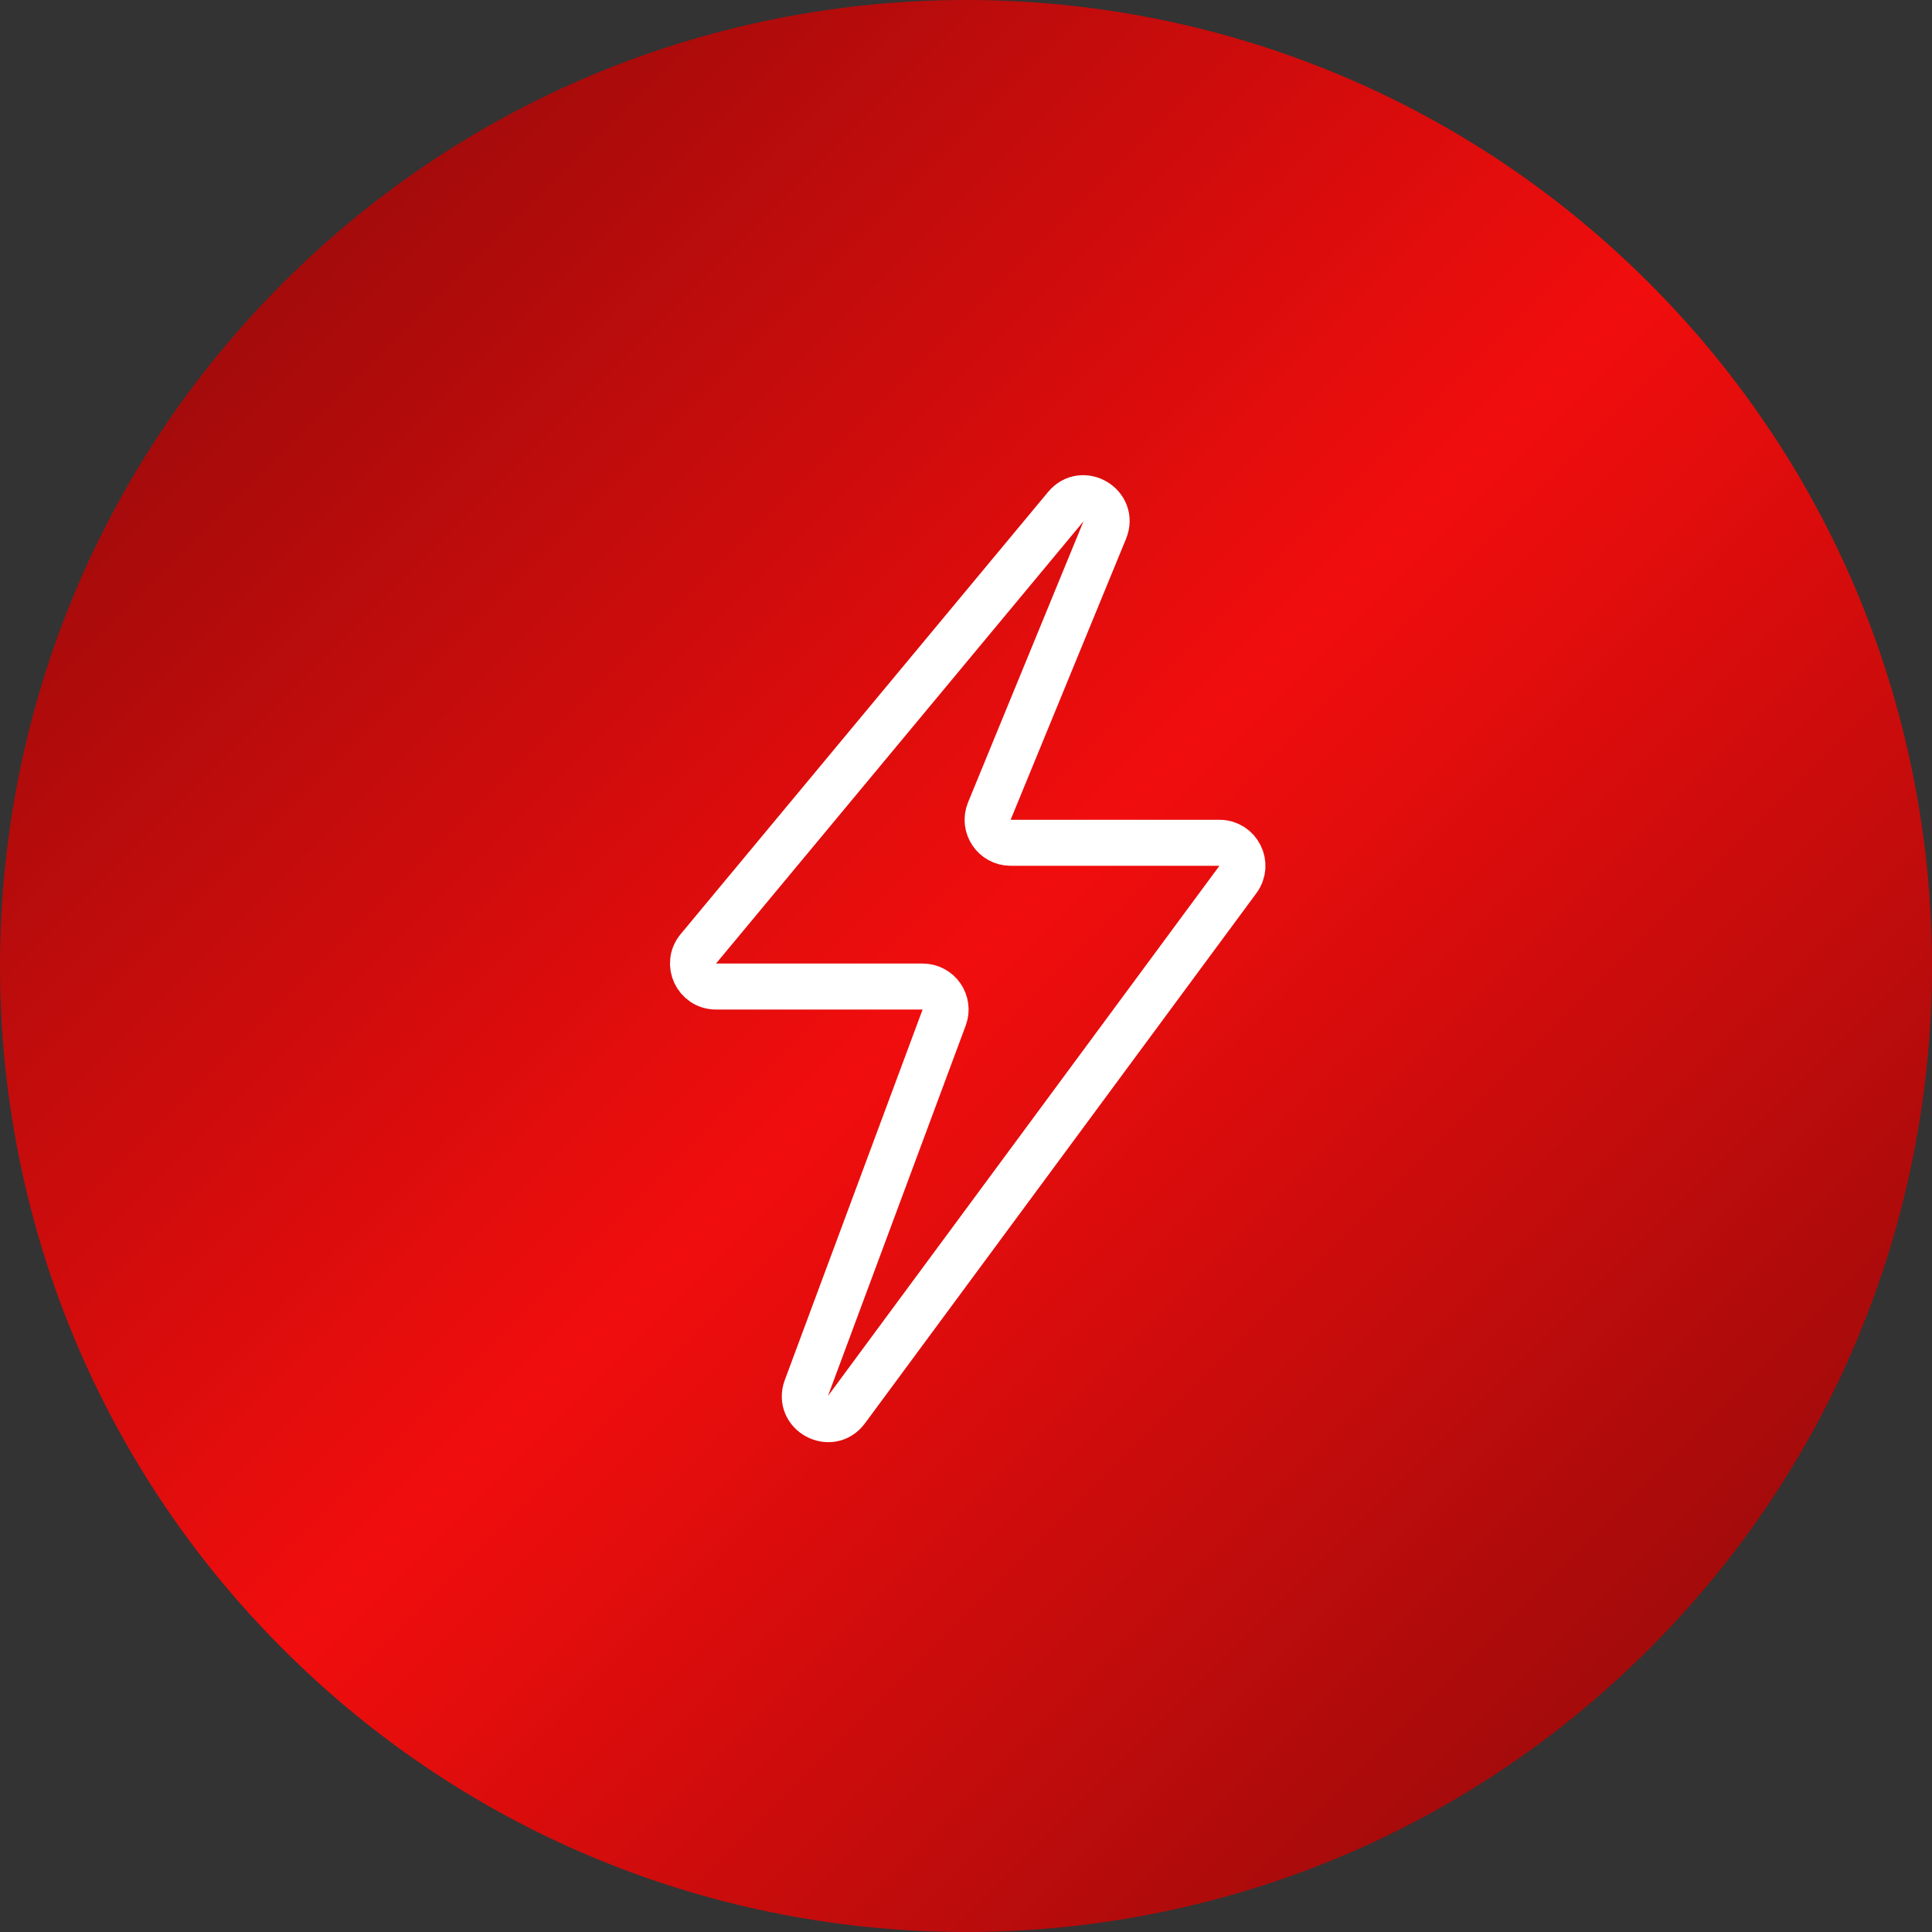
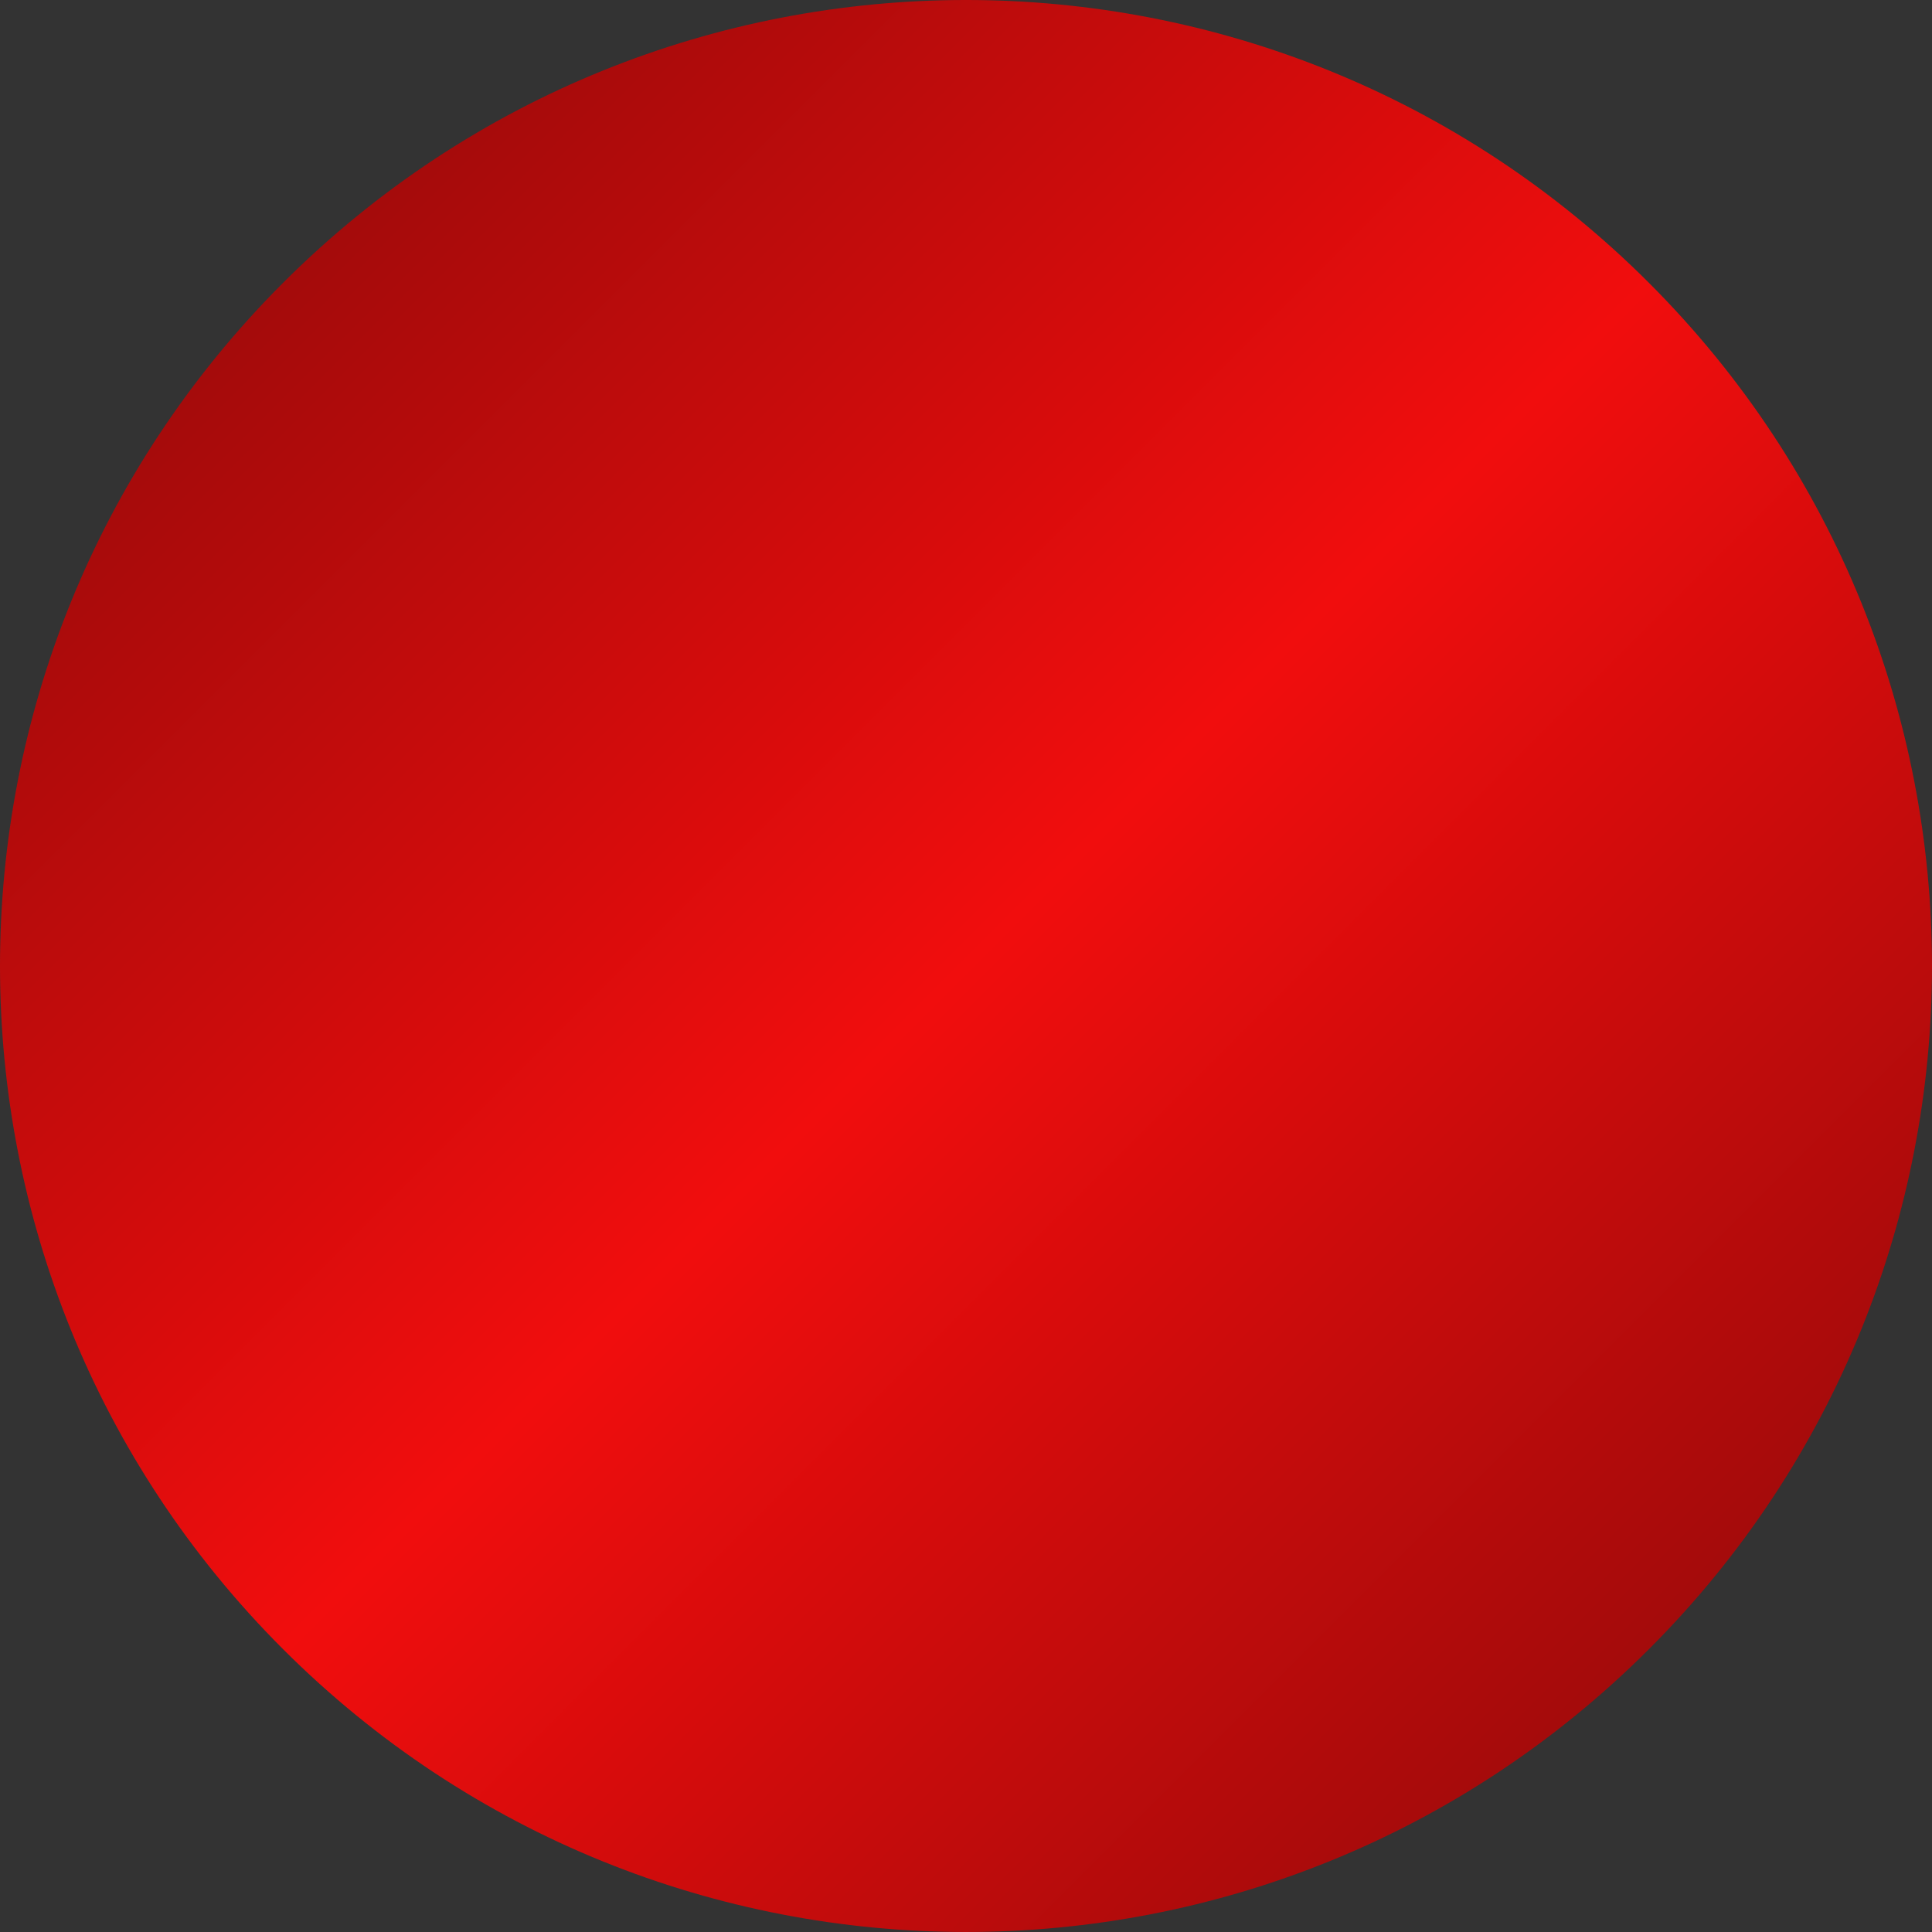
<svg xmlns="http://www.w3.org/2000/svg" width="84" height="84" viewBox="0 0 84 84" fill="none">
  <rect x="0" y="0" width="84" height="84" fill="#333333" stroke="none" />
-   <path d="M71.698 12.302C88.1 28.703 88.1 55.297 71.698 71.698C55.297 88.1 28.703 88.1 12.302 71.698C-4.101 55.297 -4.101 28.703 12.302 12.302C28.703 -4.101 55.297 -4.101 71.698 12.302Z" fill="url(#paint0_linear_5033_291)" />
-   <path d="M30.362 41.254L46.339 22.028C47.071 21.147 48.468 21.988 48.033 23.047L43.015 35.263C42.745 35.921 43.229 36.643 43.94 36.643H53.019C53.839 36.643 54.31 37.577 53.823 38.237L36.802 61.29C36.114 62.222 34.656 61.434 35.06 60.347L41.05 44.241C41.293 43.588 40.81 42.893 40.113 42.893H31.131C30.284 42.893 29.821 41.905 30.362 41.254Z" stroke="white" stroke-width="2" />
+   <path d="M71.698 12.302C88.1 28.703 88.1 55.297 71.698 71.698C55.297 88.1 28.703 88.1 12.302 71.698C-4.101 55.297 -4.101 28.703 12.302 12.302C28.703 -4.101 55.297 -4.101 71.698 12.302" fill="url(#paint0_linear_5033_291)" />
  <defs>
    <linearGradient id="paint0_linear_5033_291" x1="12.302" y1="12.302" x2="71.698" y2="71.698" gradientUnits="userSpaceOnUse">
      <stop stop-color="#A40B0B" />
      <stop offset="0.5" stop-color="#F10D0D" />
      <stop offset="1" stop-color="#A40B0B" />
    </linearGradient>
  </defs>
</svg>